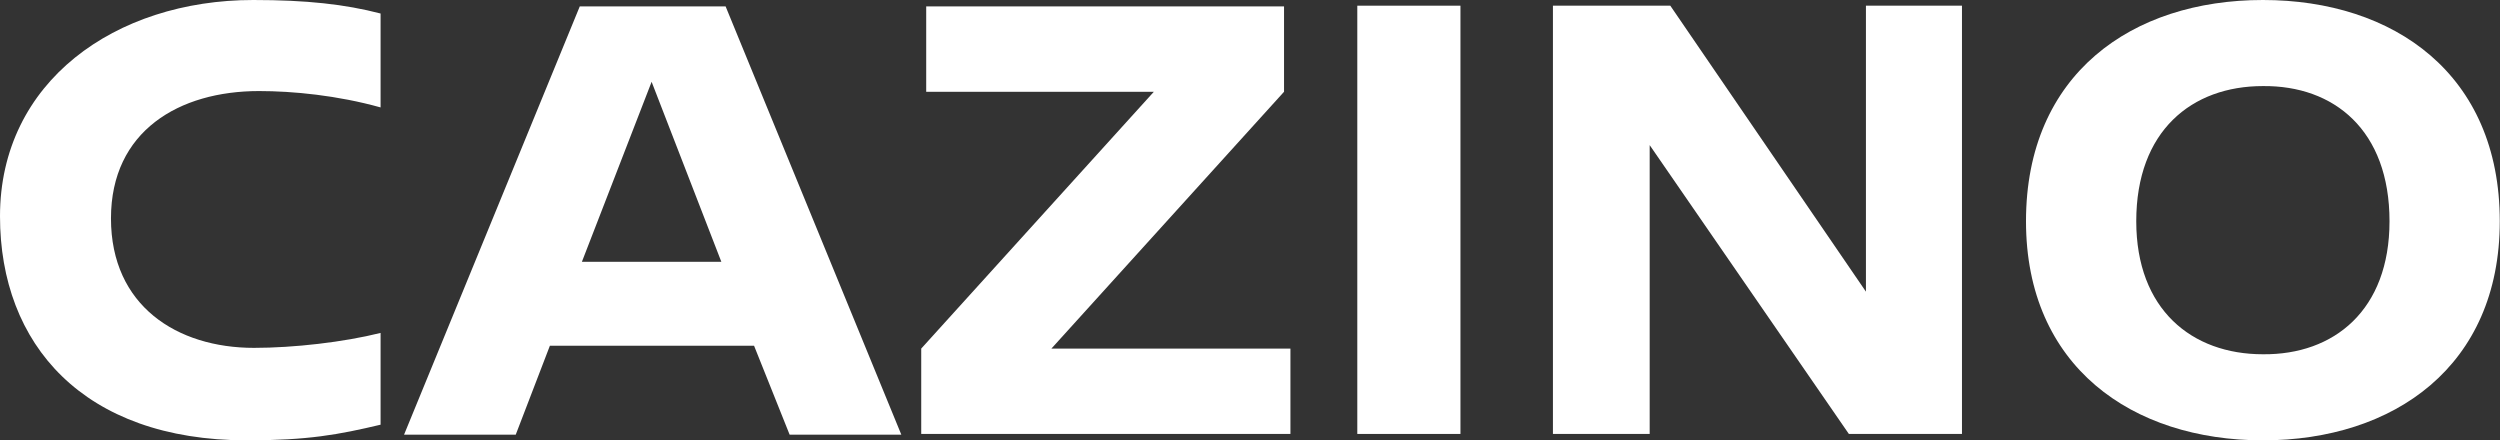
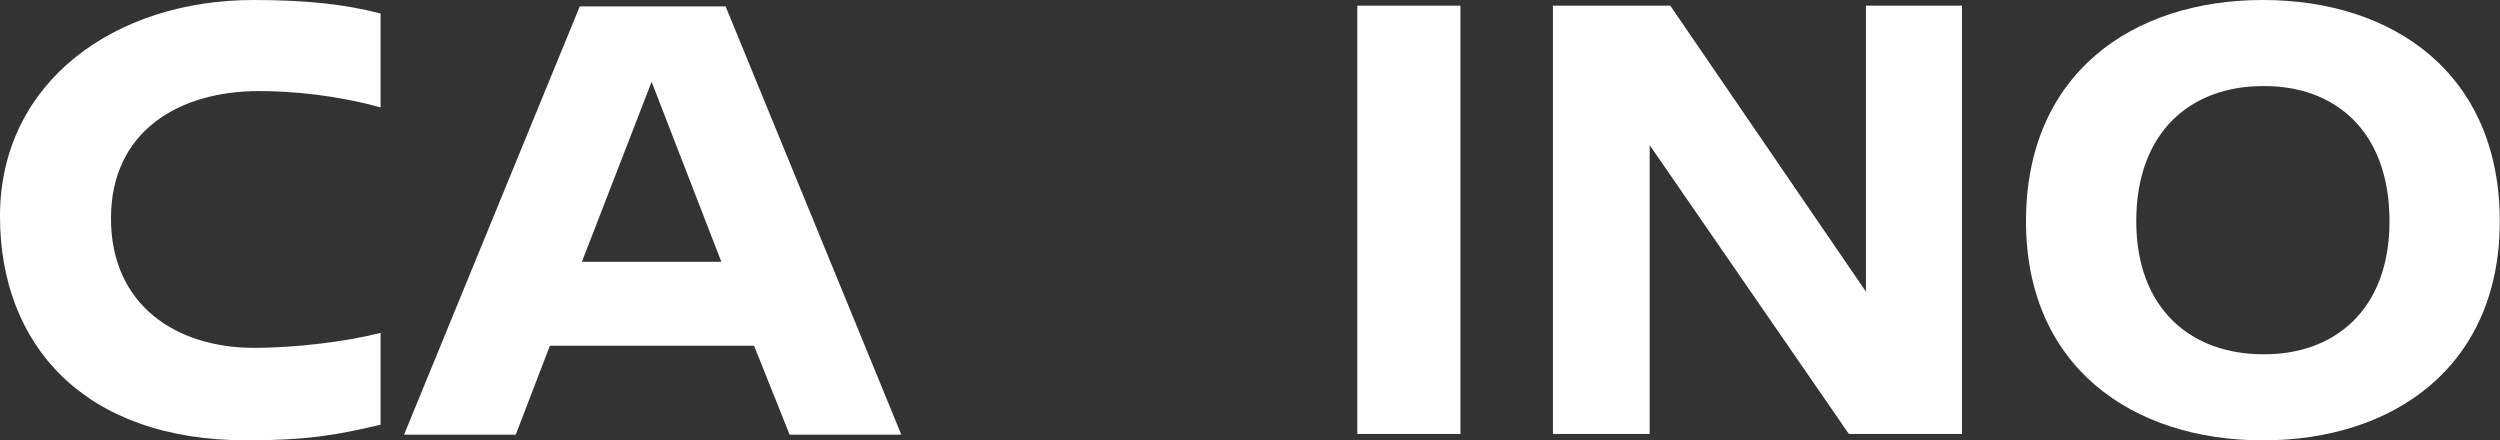
<svg xmlns="http://www.w3.org/2000/svg" width="352" height="62" viewBox="0 0 352 62" fill="none">
  <rect x="0" y="0" width="352" height="62" fill="#333333" stroke="none" />
  <path d="M35.657 0C43.17 0 48.578 0.601 53.586 1.903V15.124C47.477 13.422 41.267 12.821 36.459 12.821C25.241 12.821 15.625 18.43 15.625 30.75C15.625 43.069 24.94 48.979 35.758 48.979C41.367 48.979 48.378 48.178 53.586 46.876V59.797C47.677 61.199 43.37 62 34.756 62C11.719 62 0 48.478 0 30.449C0 11.519 16.226 0 35.657 0Z" fill="white" />
  <path d="M106.171 48.678H77.425L72.617 61.199H56.892L81.632 0.901H102.165L126.905 61.199H111.179L106.171 48.678ZM101.564 36.859L91.748 11.518L81.932 36.859H101.564Z" fill="white" />
-   <path d="M181.693 49.079V61.099H129.709V49.079L162.462 12.921H130.41V0.901H180.792V12.921L148.039 49.079H181.693Z" fill="white" />
  <path d="M205.632 0.801V61.099H191.108V0.801H205.632Z" fill="white" />
  <path d="M276.246 0.801V61.099H260.32L232.275 20.433V61.099H218.653V0.801H235.179L262.724 41.066V0.801H276.246Z" fill="white" />
  <path d="M351.968 31.15C351.968 51.583 337.044 62 318.614 62C300.184 62 285.26 51.583 285.26 31.15C285.26 10.417 300.184 0 318.614 0C337.044 0 351.968 10.417 351.968 31.15ZM336.443 31.15C336.443 18.33 328.63 12.019 318.614 12.12C308.598 12.12 300.785 18.43 300.785 31.15C300.785 43.57 308.598 49.88 318.614 49.88C328.63 49.981 336.443 43.67 336.443 31.15Z" fill="white" />
</svg>